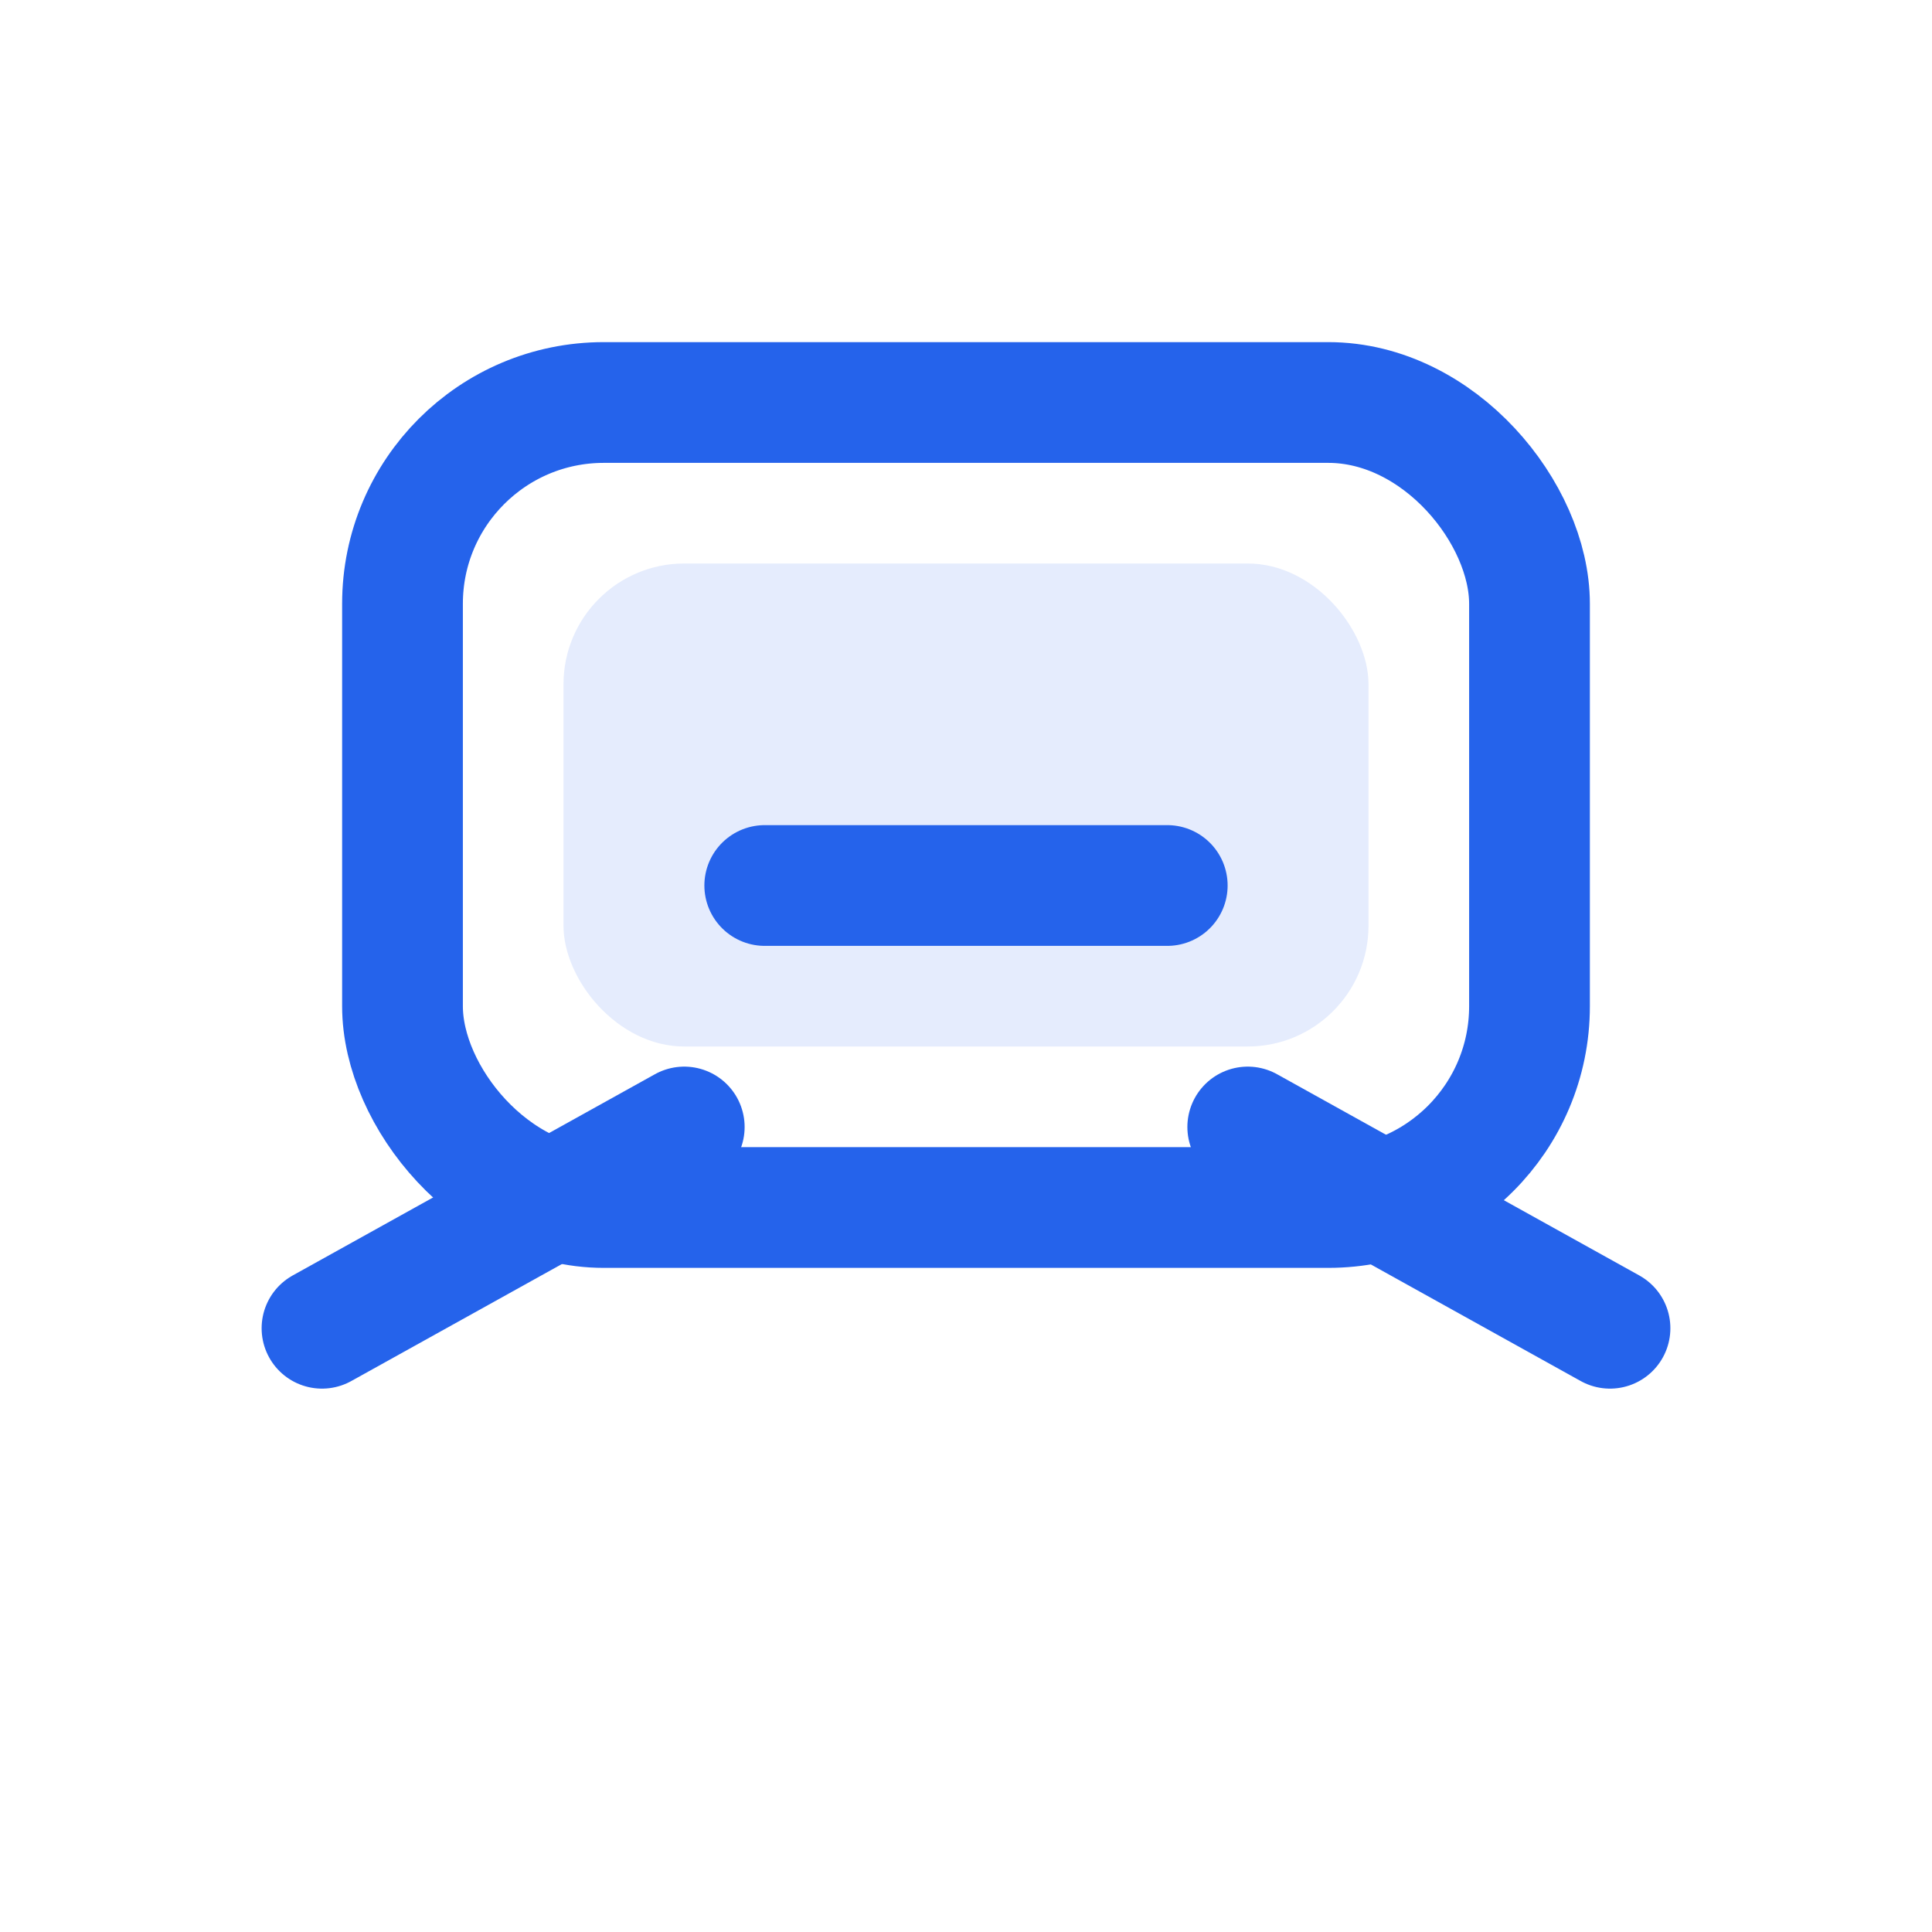
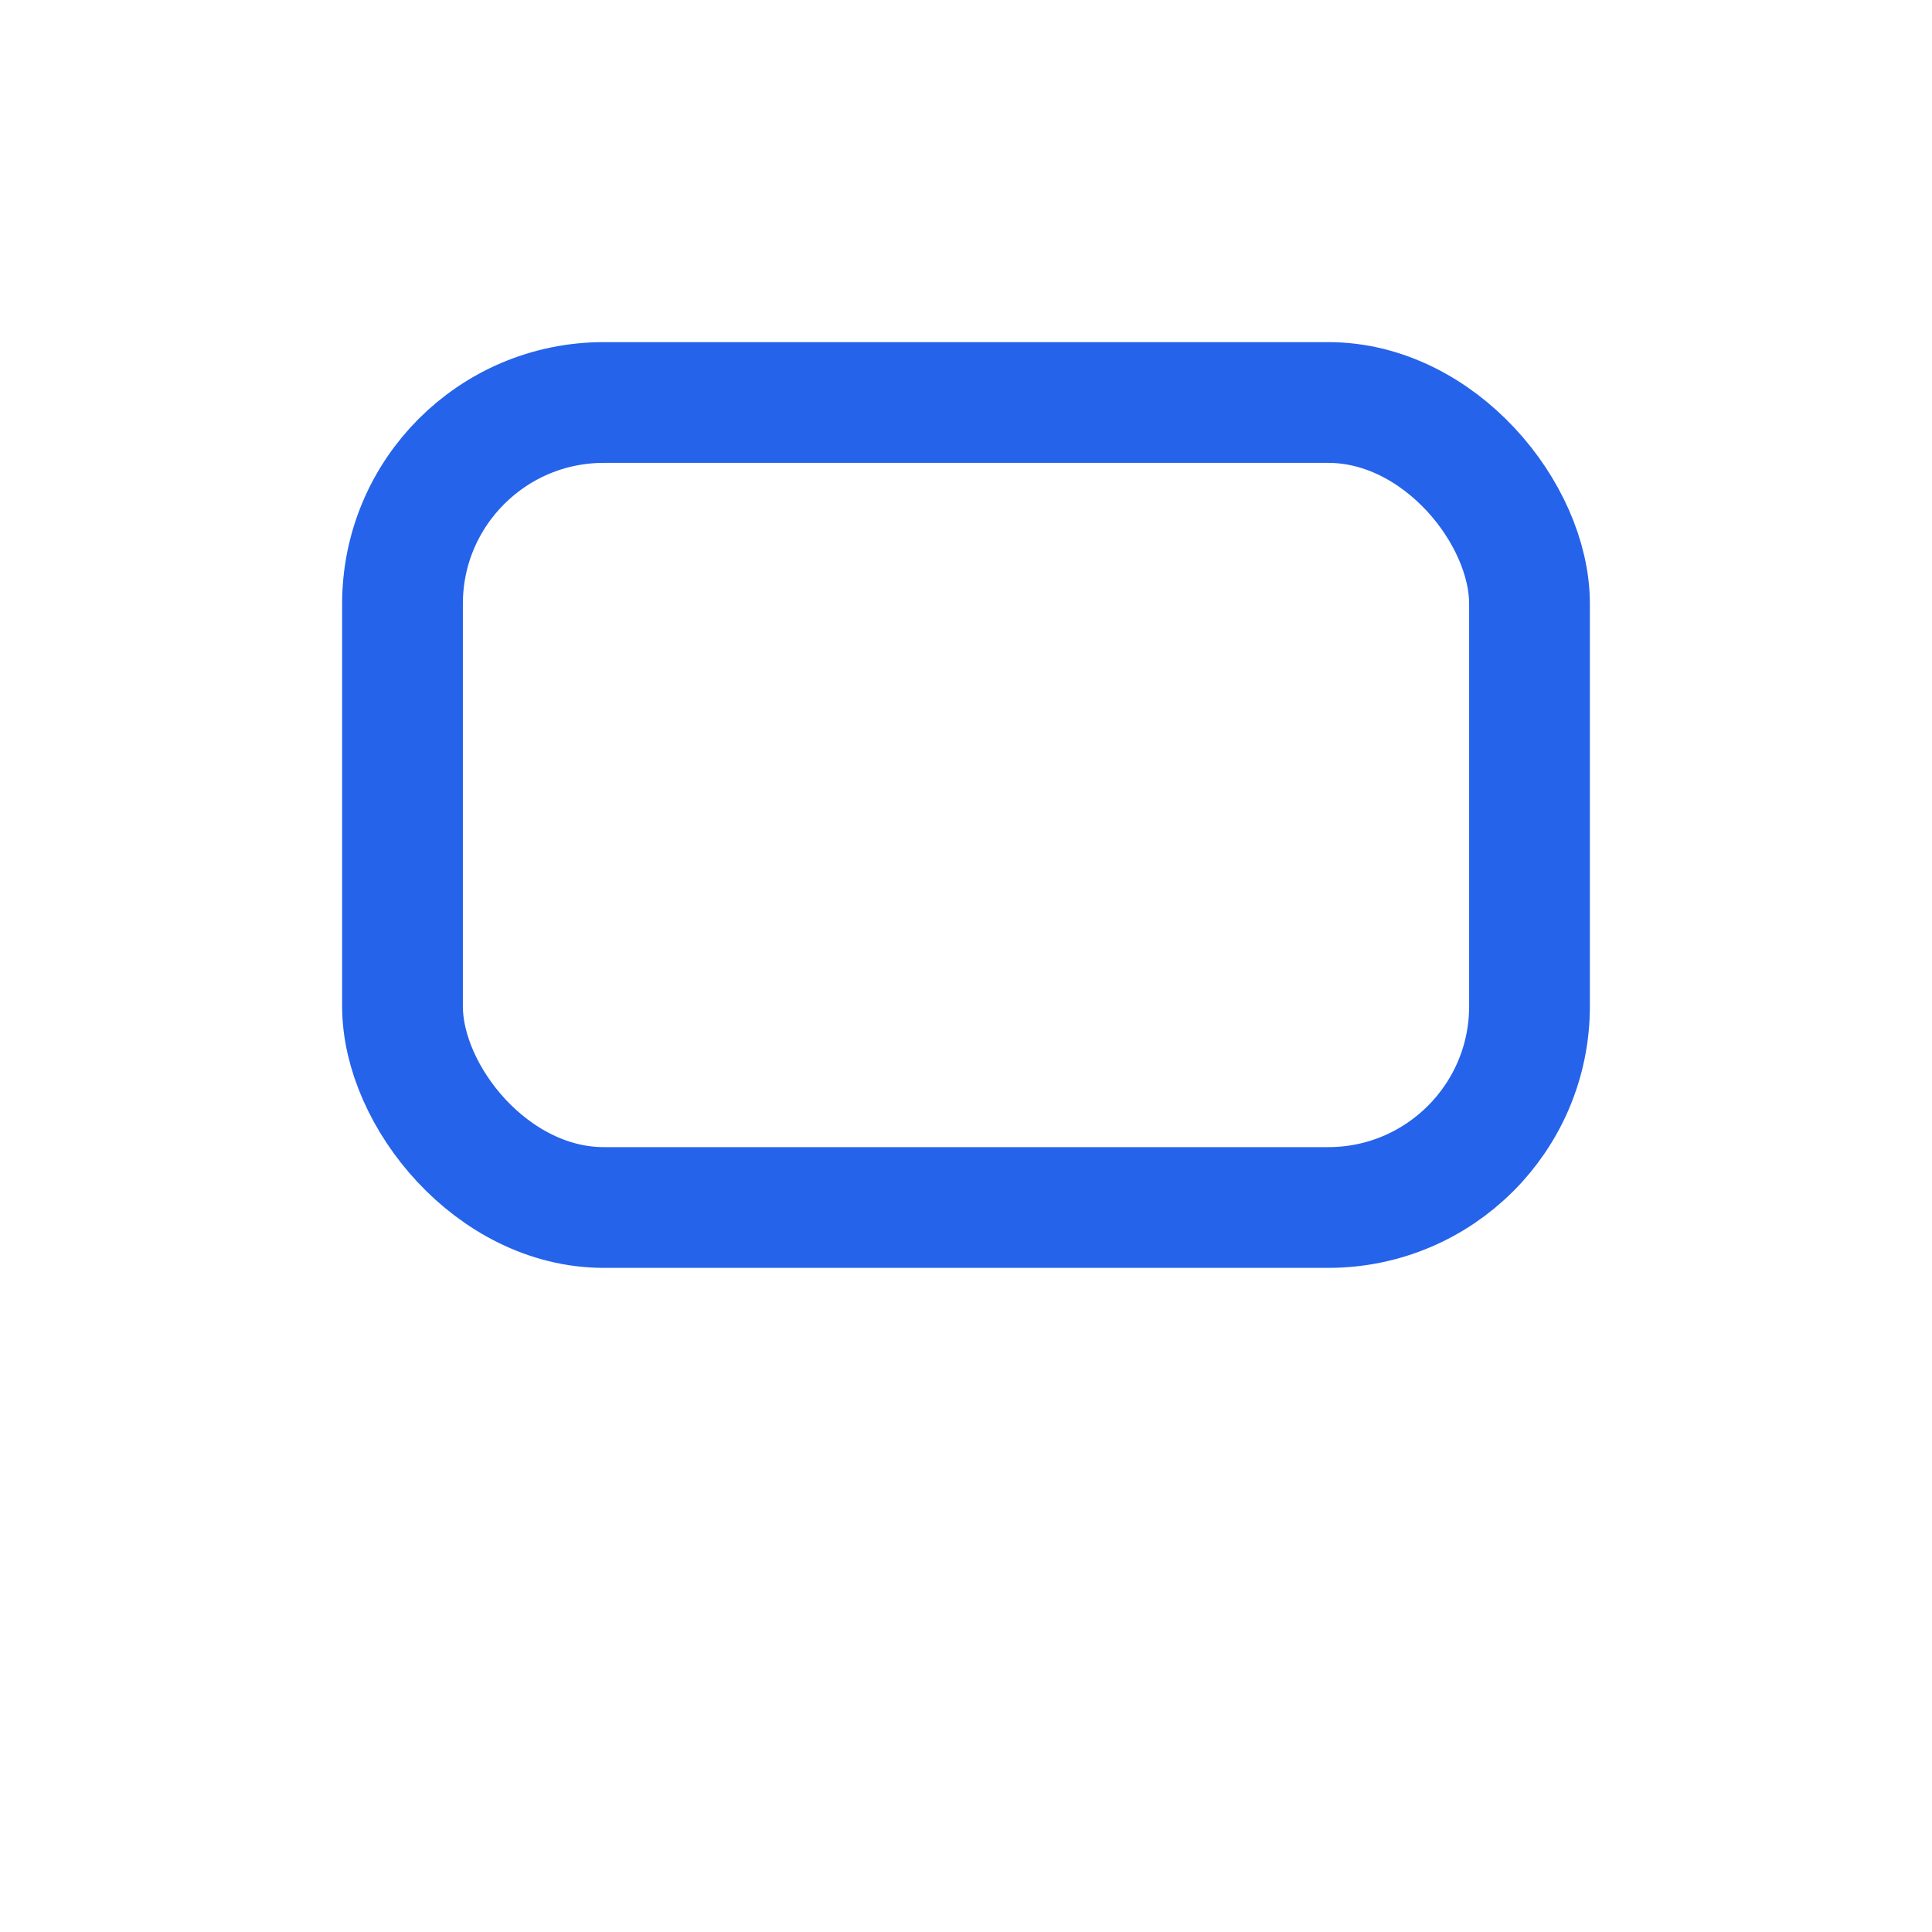
<svg xmlns="http://www.w3.org/2000/svg" width="24" height="24" viewBox="0 0 24 24" fill="none">
  <rect x="5" y="5" width="14" height="10" rx="2.5" stroke="#2563EB" stroke-width="1.5" />
-   <rect x="7" y="7" width="10" height="6" rx="1.5" fill="#2563EB" fill-opacity="0.12" />
-   <path d="M4 16.5 8.5 14" stroke="#2563EB" stroke-width="1.5" stroke-linecap="round" />
-   <path d="M20 16.5 15.5 14" stroke="#2563EB" stroke-width="1.5" stroke-linecap="round" />
-   <path d="M9.5 11h5" stroke="#2563EB" stroke-width="1.5" stroke-linecap="round" />
</svg>